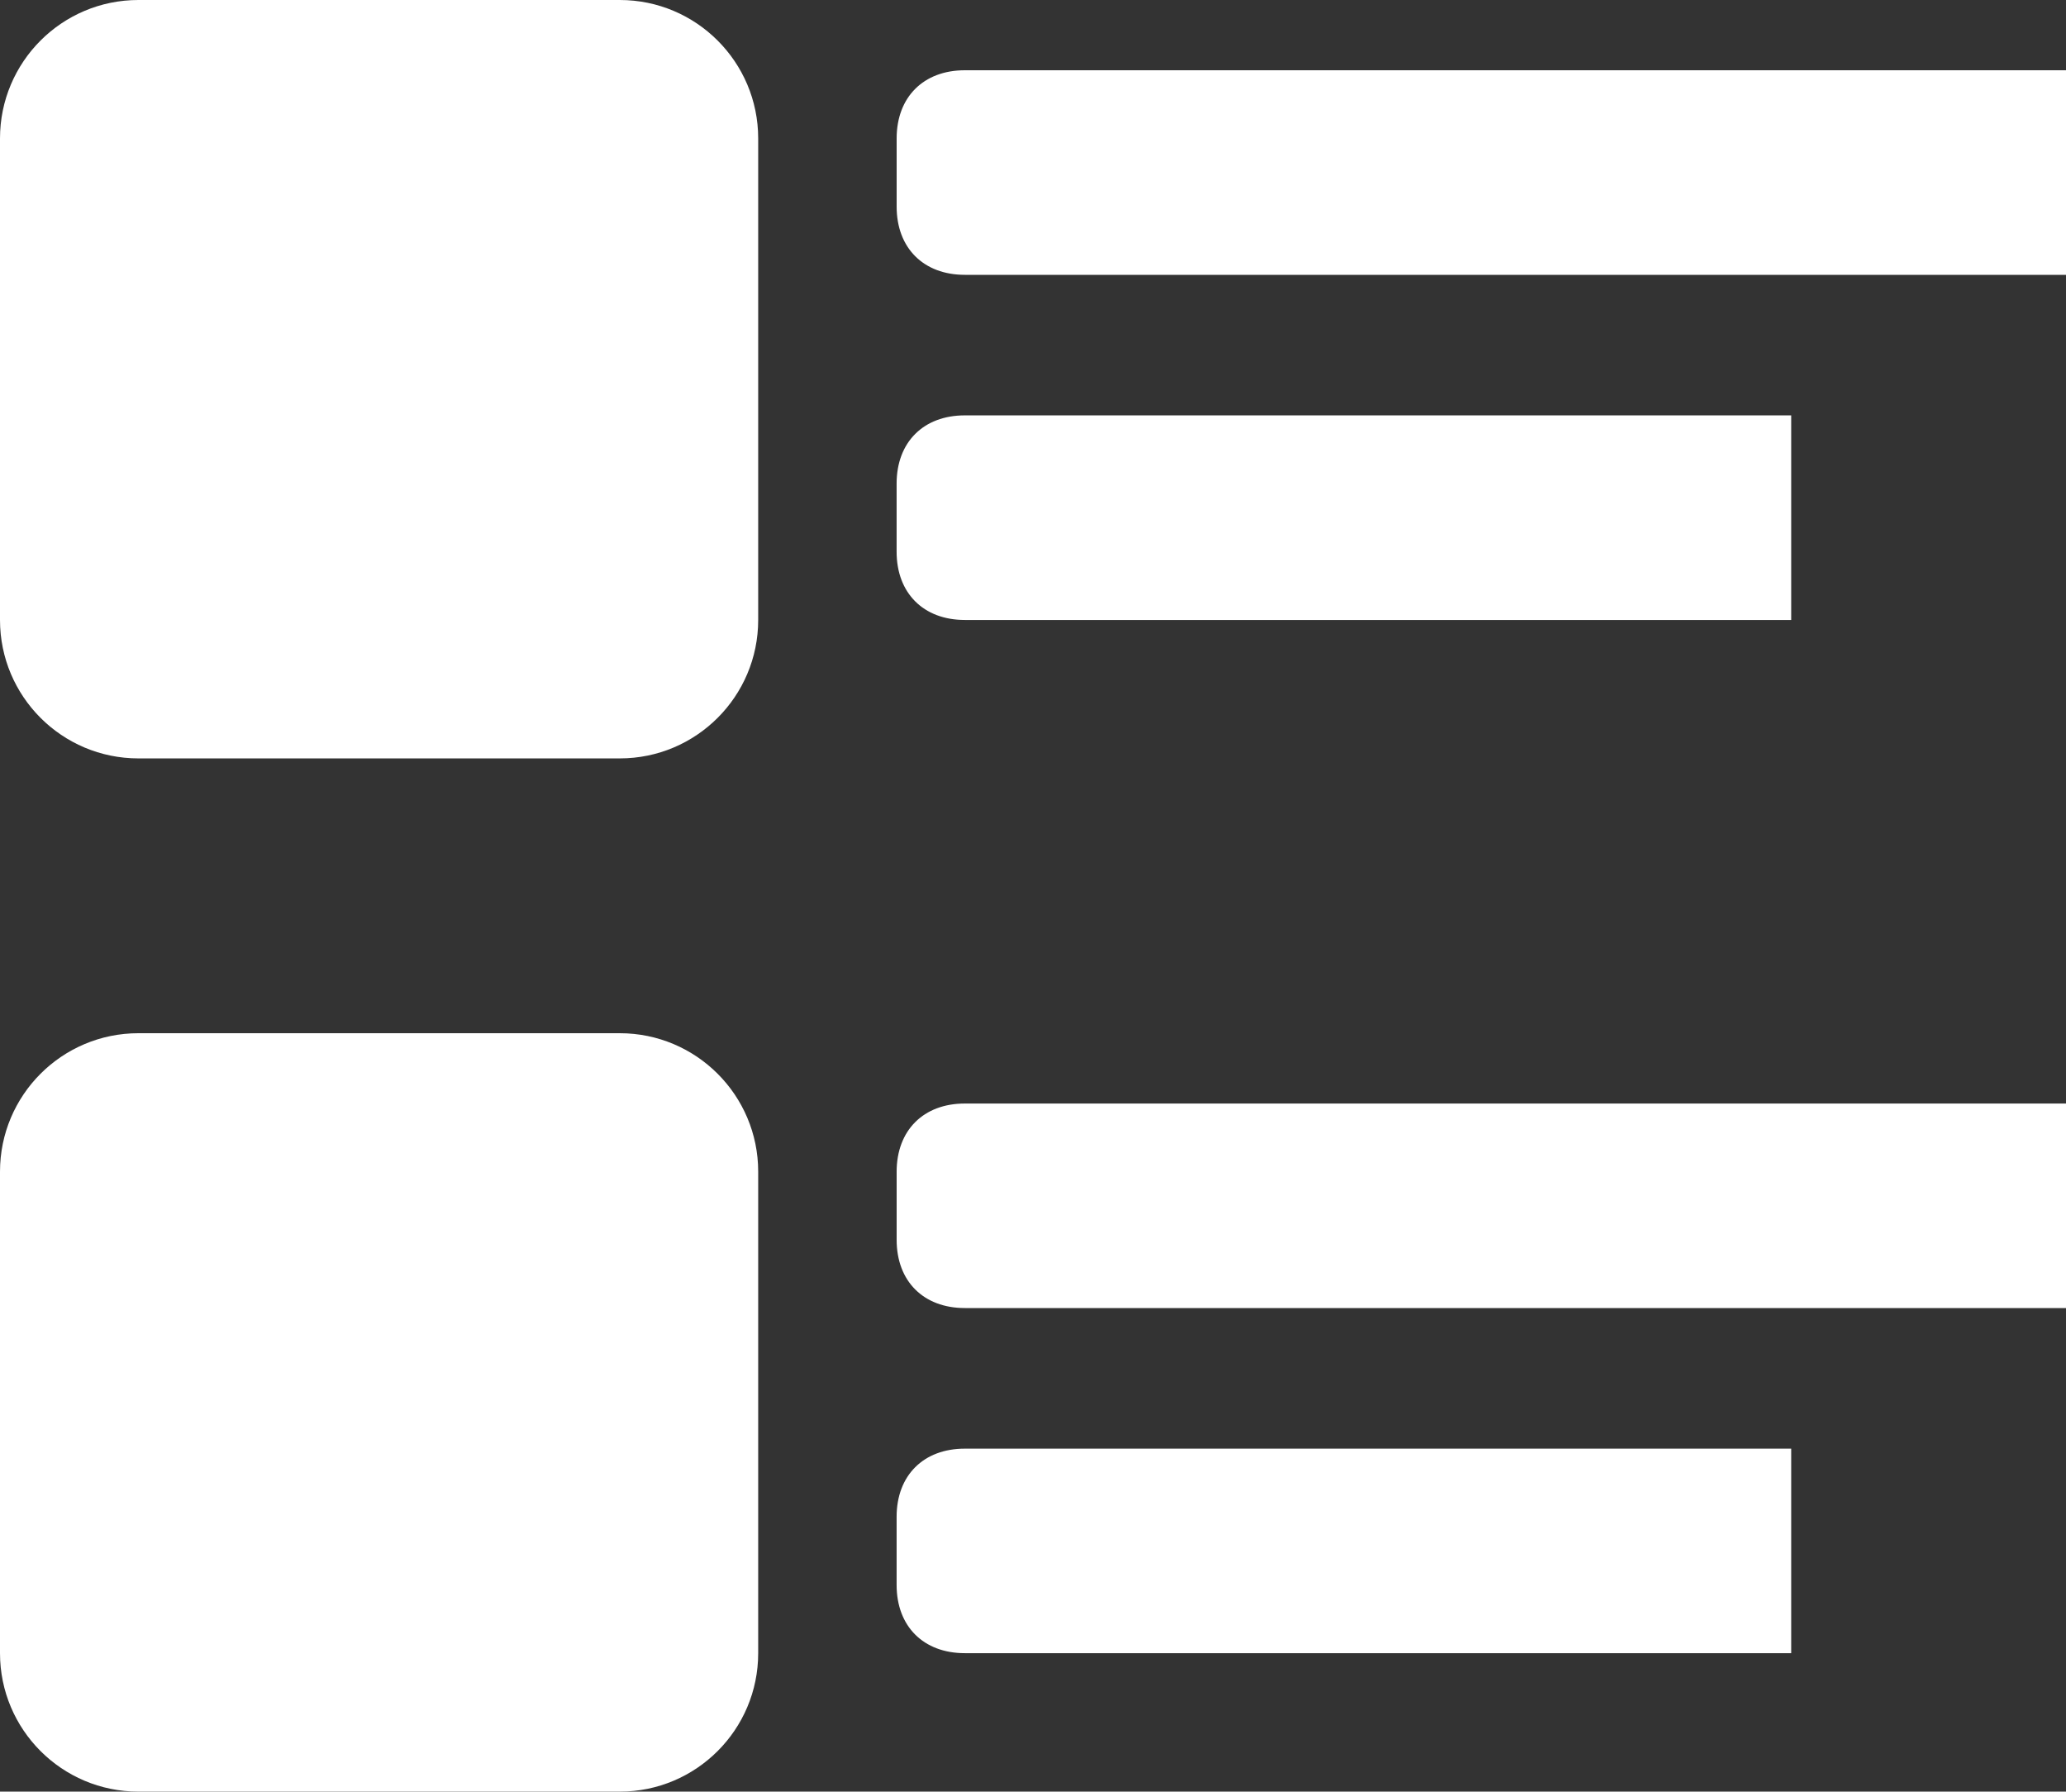
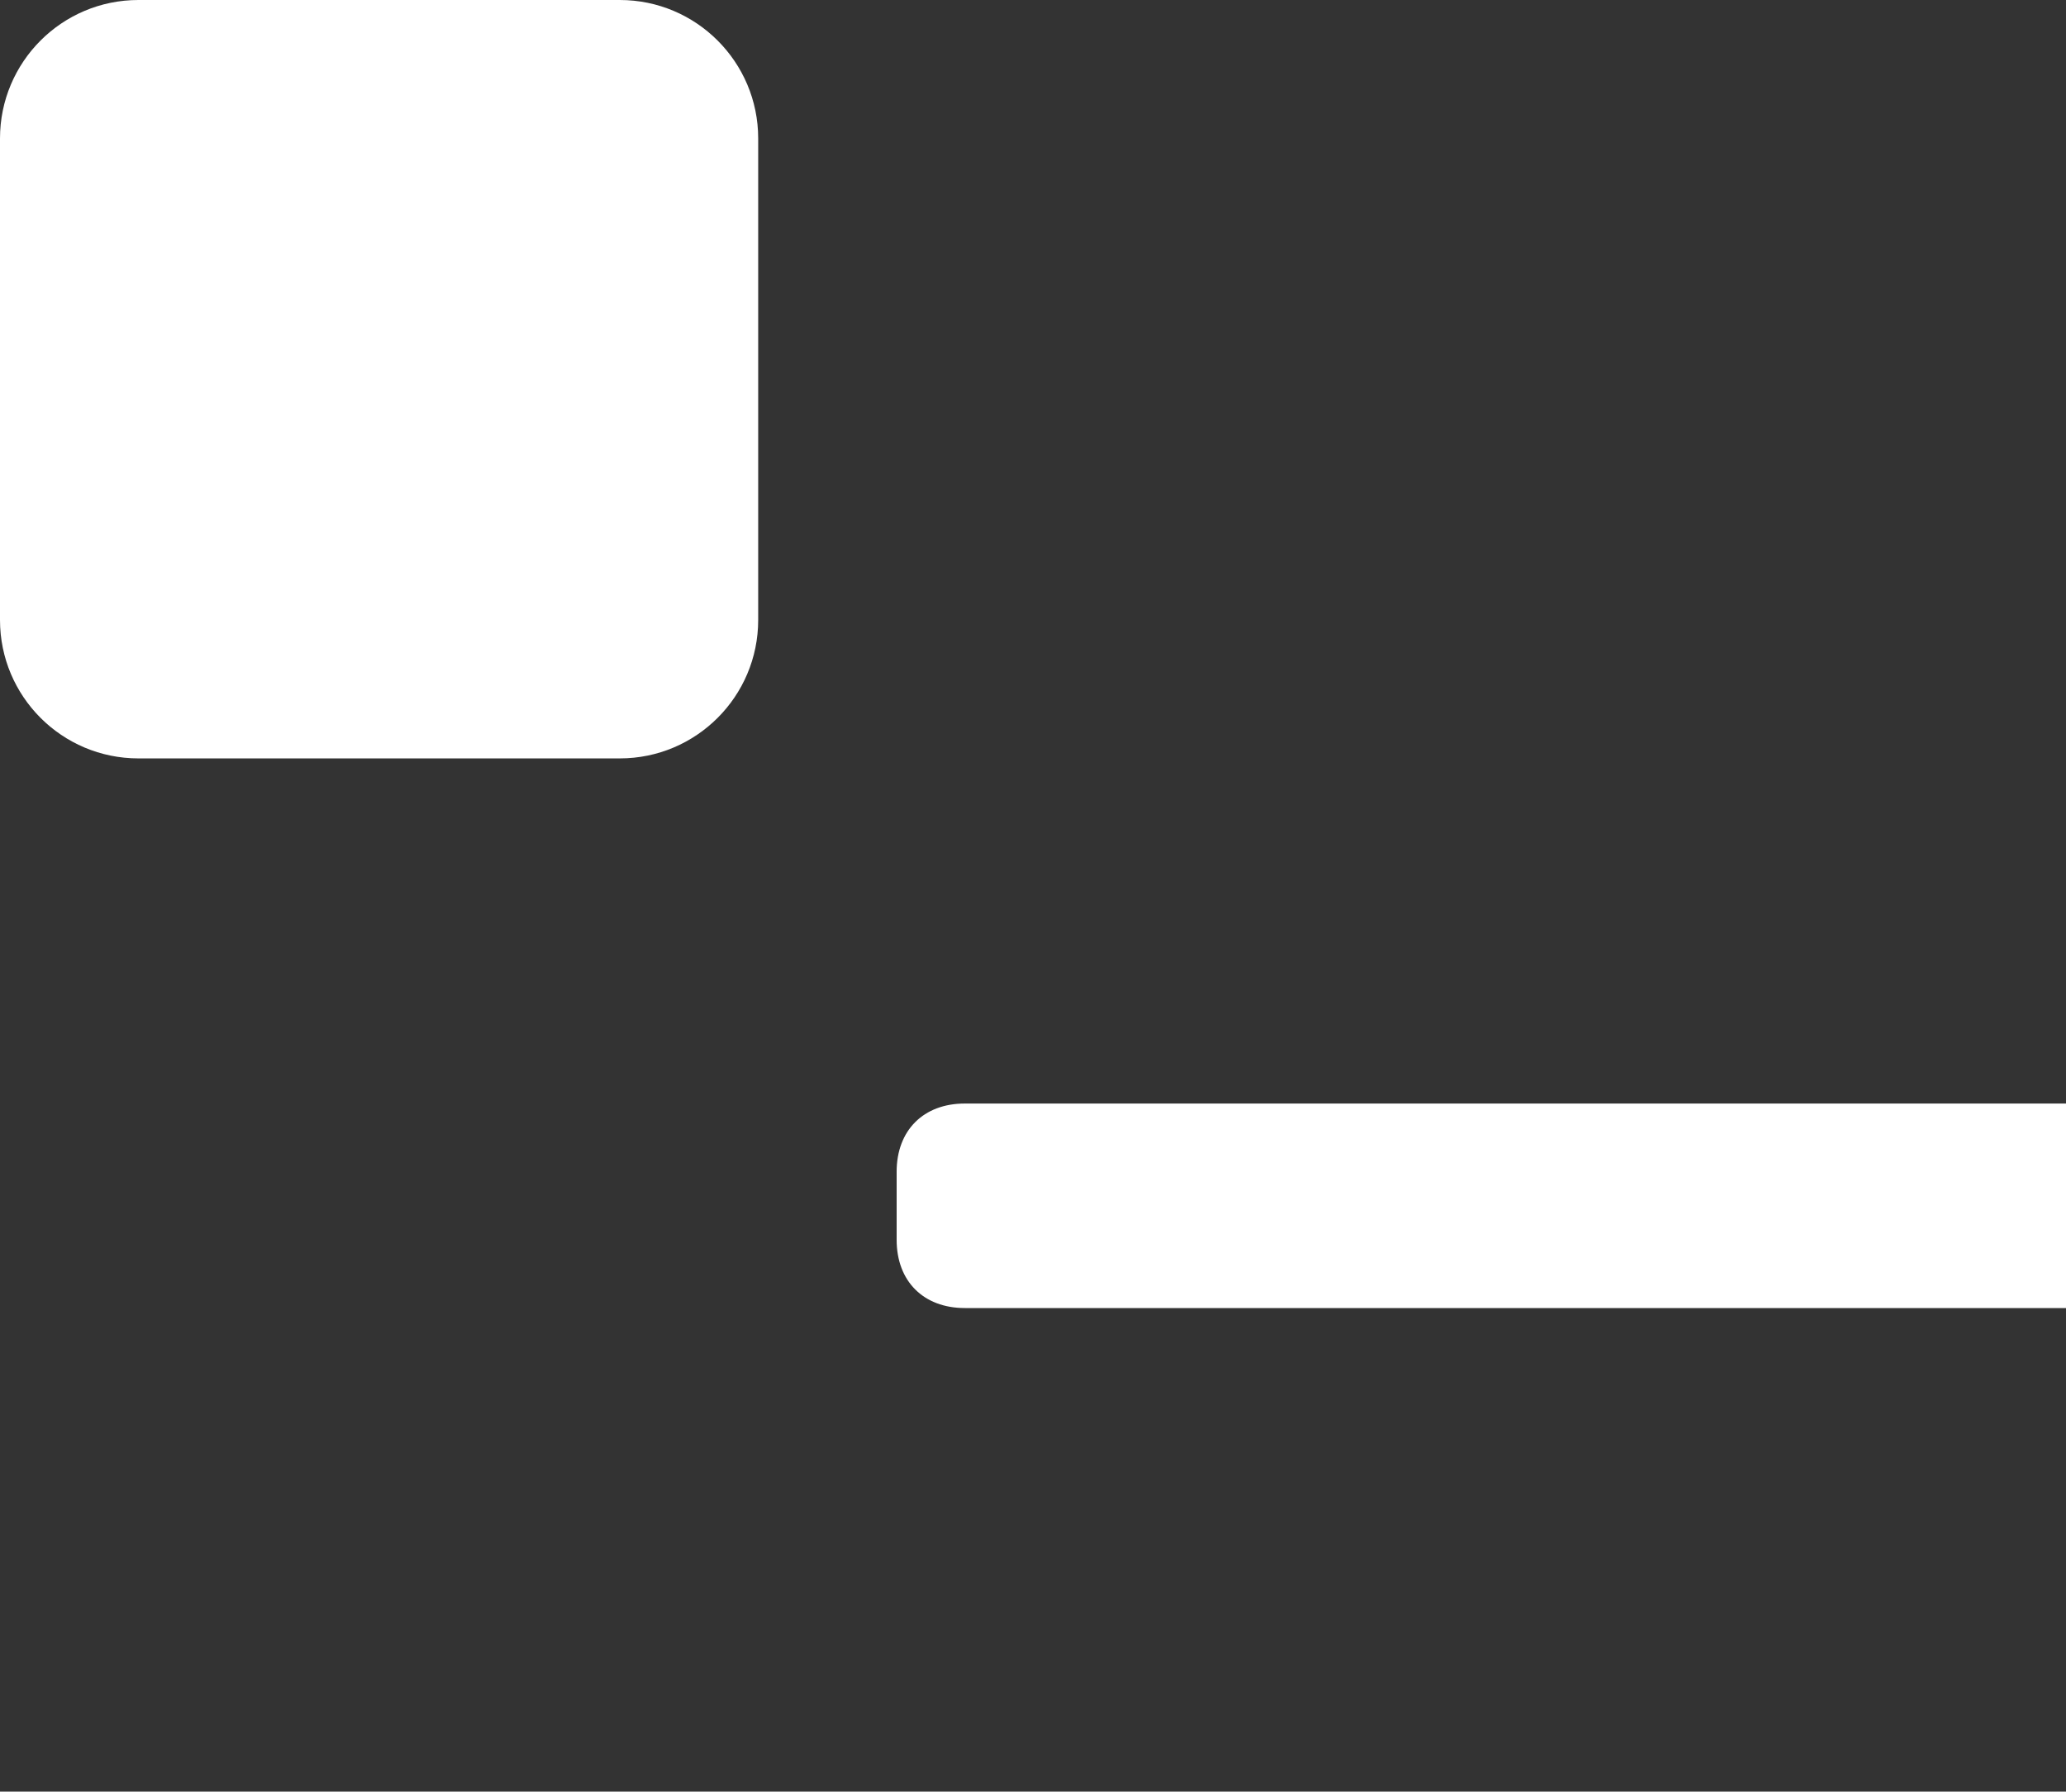
<svg xmlns="http://www.w3.org/2000/svg" version="1.1" id="Layer_1" x="0px" y="0px" width="69px" height="59.824px" viewBox="263.141 391.033 69 59.824" enable-background="new 263.141 391.033 69 59.824" xml:space="preserve">
  <rect x="263.141" y="391.033" width="69" height="59.824" fill="#333333" stroke="none" />
  <g>
-     <path fill="#FFFFFF" d="M288.463,446.234c0,2.553-2.07,4.623-4.623,4.623h-16.076c-2.554,0-4.623-2.07-4.623-4.623v-16.078   c0-2.553,2.069-4.623,4.623-4.623h16.076c2.553,0,4.623,2.07,4.623,4.623V446.234z" />
    <path fill="#FFFFFF" d="M332.141,434.71h-36.777c-1.381,0-2.277-0.896-2.277-2.277v-2.275c0-1.381,0.896-2.277,2.277-2.277h36.777   V434.71z" />
-     <path fill="#FFFFFF" d="M322.963,446.234h-27.6c-1.381,0-2.277-0.896-2.277-2.277v-2.277c0-1.379,0.896-2.275,2.277-2.275h27.6   V446.234z" />
    <path fill="#FFFFFF" d="M288.463,411.734c0,2.553-2.07,4.623-4.623,4.623h-16.076c-2.554,0-4.623-2.07-4.623-4.623v-16.078   c0-2.553,2.069-4.623,4.623-4.623h16.076c2.553,0,4.623,2.07,4.623,4.623V411.734z" />
-     <path fill="#FFFFFF" d="M332.141,400.21h-36.777c-1.381,0-2.277-0.898-2.277-2.277v-2.277c0-1.38,0.896-2.277,2.277-2.277h36.777   V400.21z" />
-     <path fill="#FFFFFF" d="M322.963,411.734h-27.6c-1.381,0-2.277-0.898-2.277-2.277v-2.277c0-1.381,0.896-2.277,2.277-2.277h27.6   V411.734z" />
  </g>
</svg>